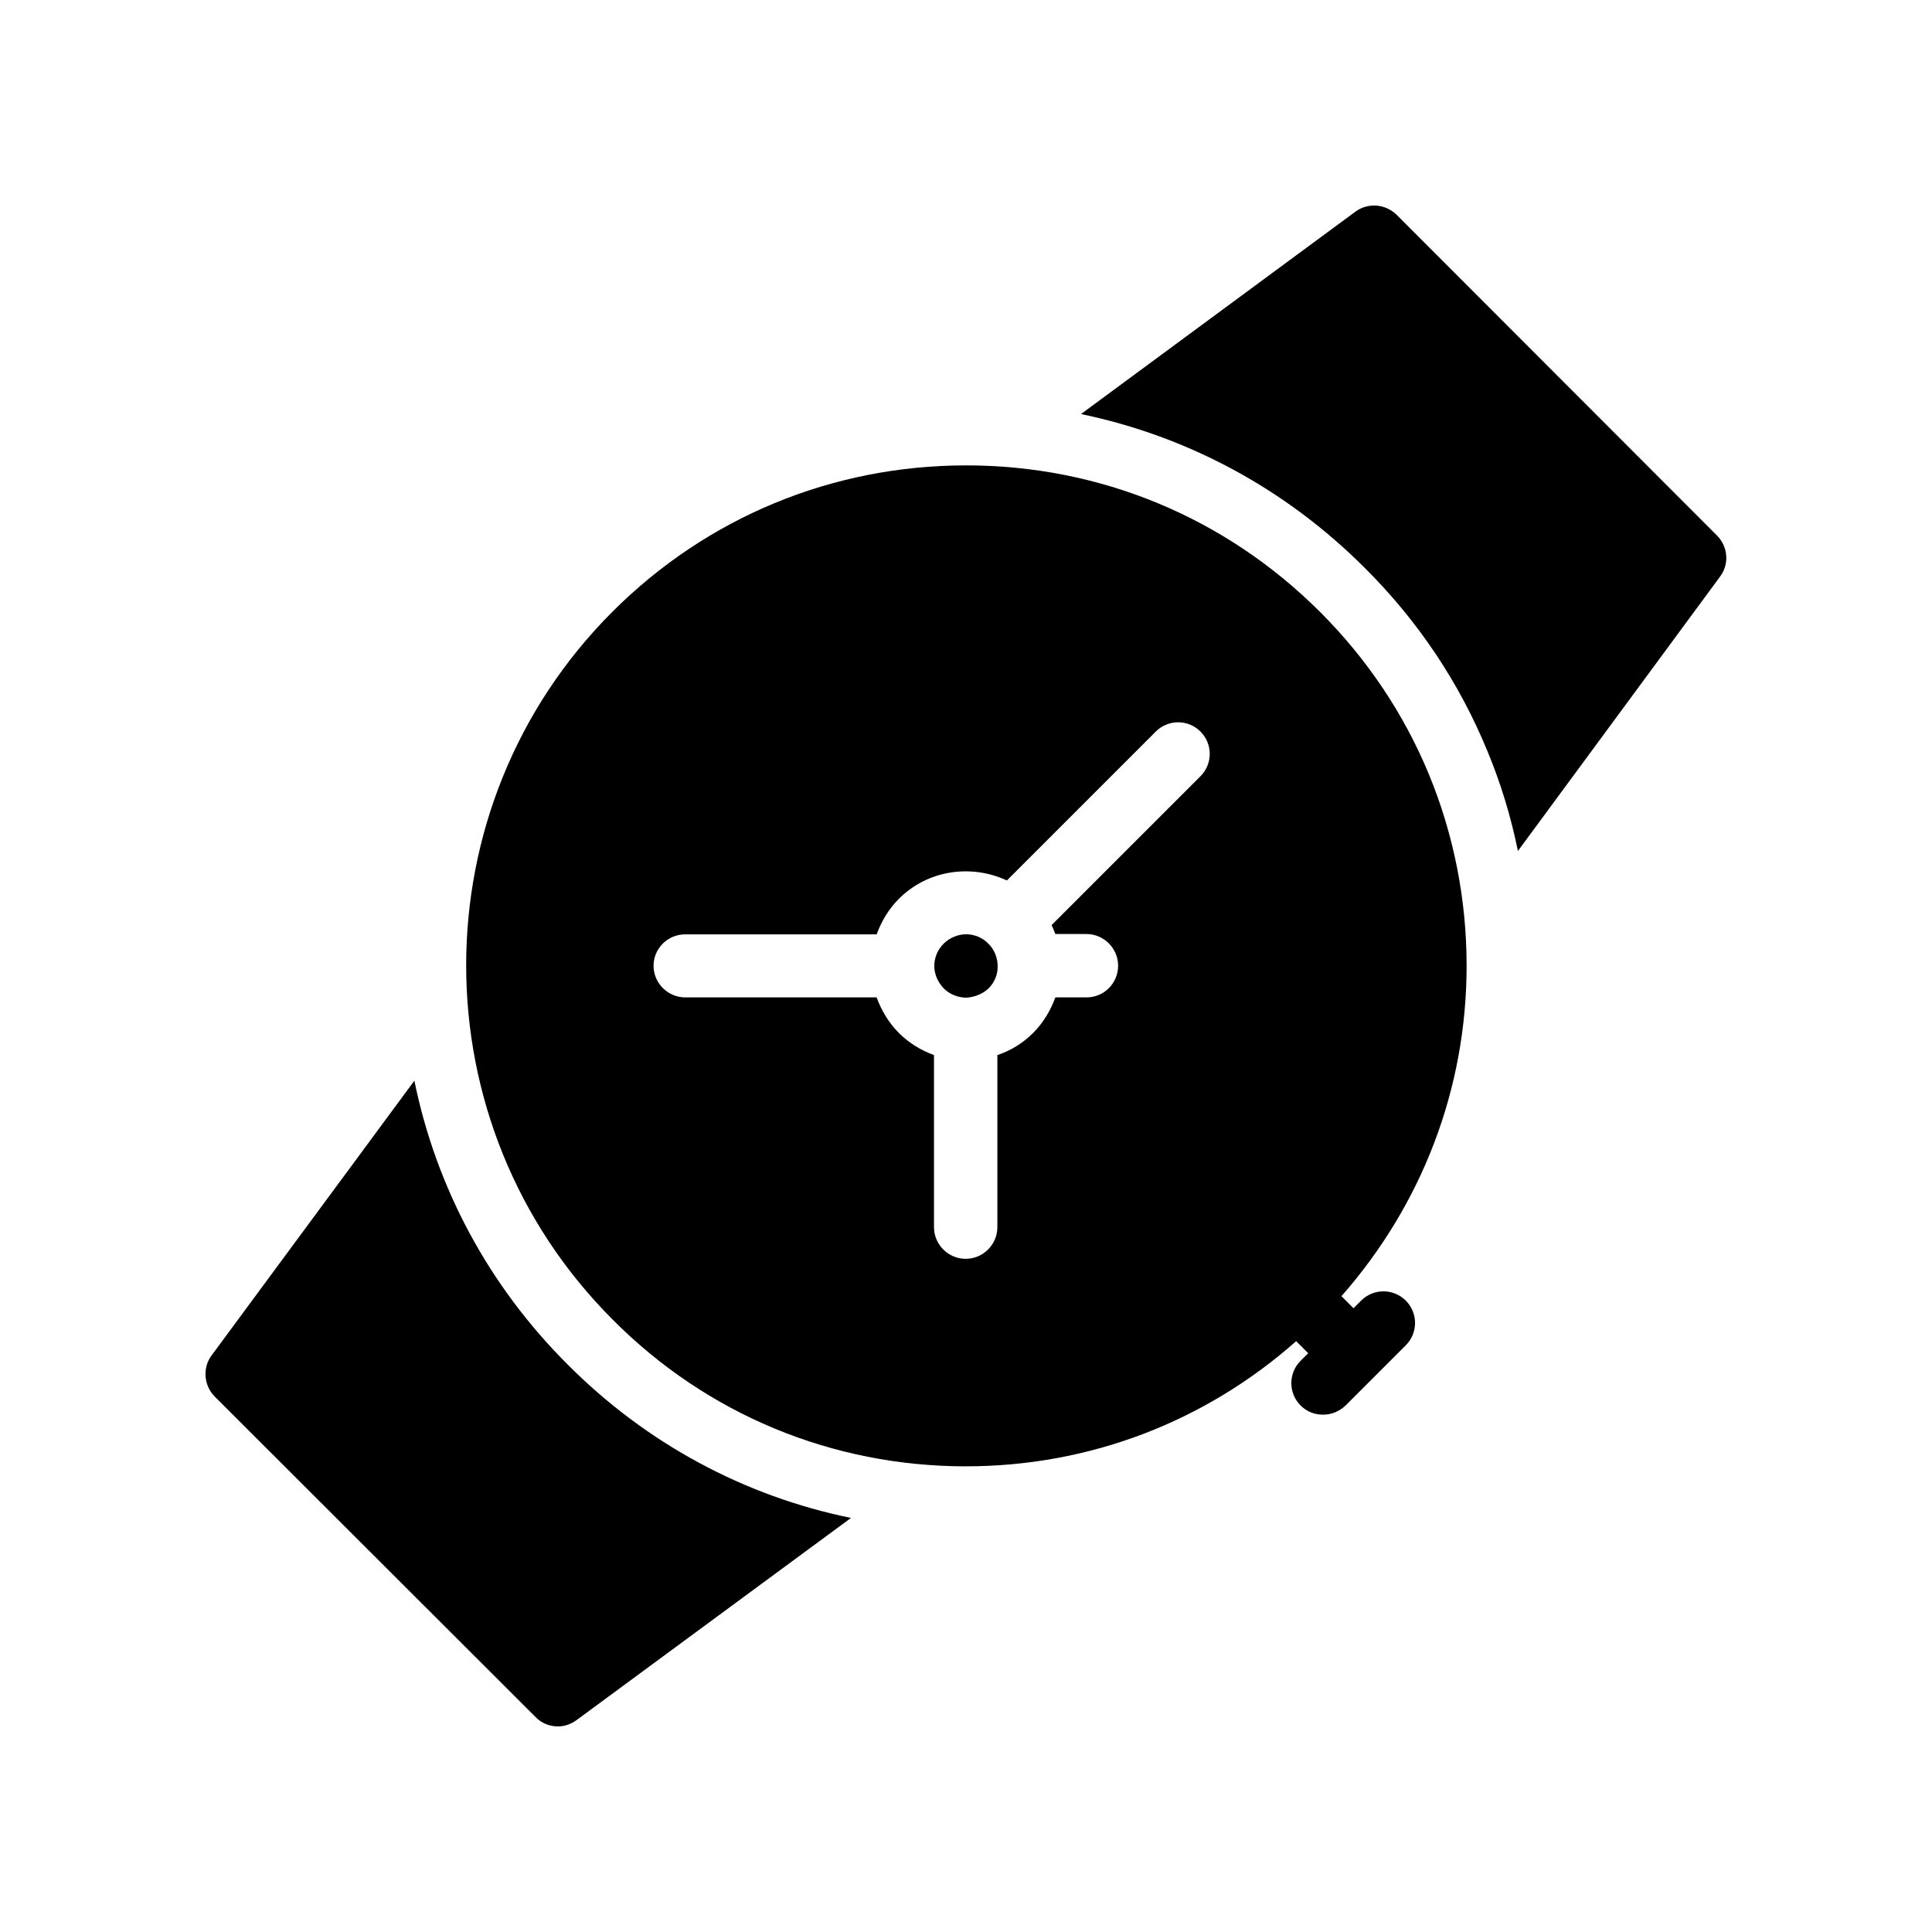
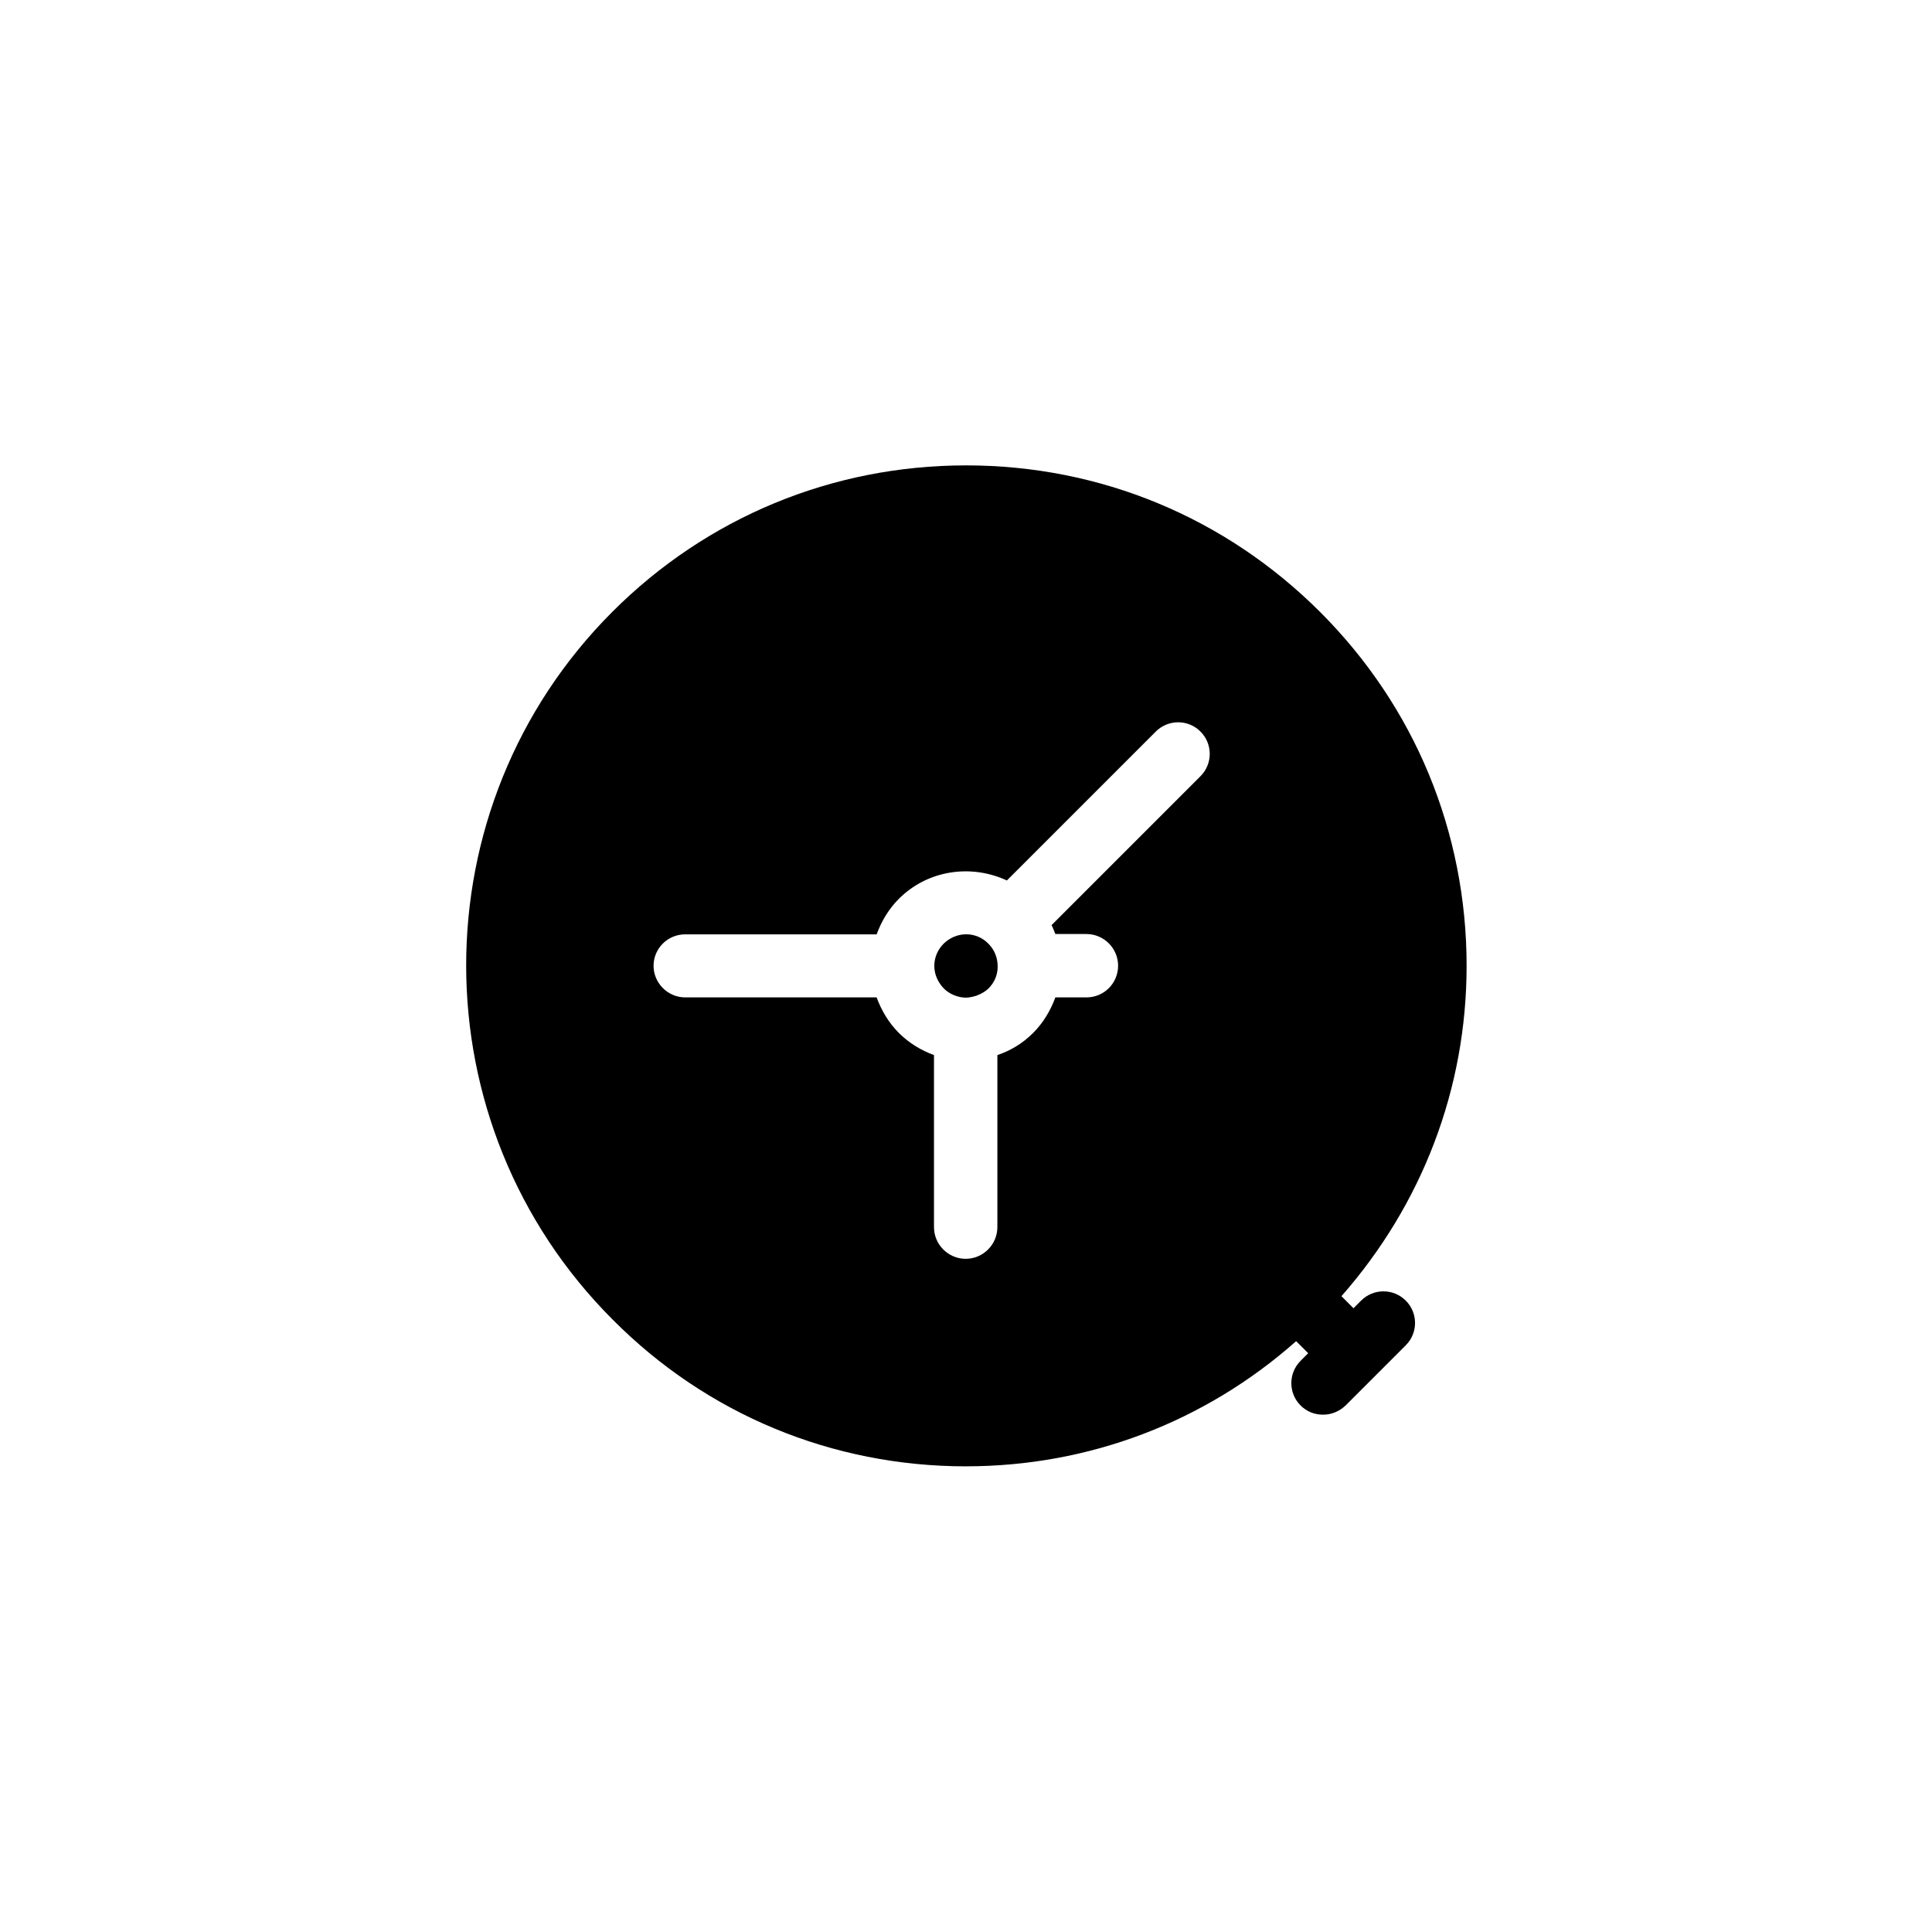
<svg xmlns="http://www.w3.org/2000/svg" fill="#000000" width="800px" height="800px" version="1.1" viewBox="144 144 512 512">
  <g>
-     <path d="m538.12 342.9c3.609 8.648 6.297 17.551 8.145 26.617l53.57-72.715c2.519-3.359 2.098-7.977-0.84-10.914l-84.887-84.977c-3.023-2.938-7.641-3.273-11-0.754l-72.633 53.57c28.297 5.879 54.242 19.816 75.152 40.723 14.105 14.023 25.02 30.312 32.492 48.449z" />
-     <path d="m285.89 599c1.594 1.68 3.777 2.519 5.961 2.519 1.762 0 3.441-0.586 4.953-1.68l72.715-53.57c-28.297-5.793-54.242-19.734-75.066-40.641-20.906-20.824-34.848-46.855-40.641-75.234l-53.738 72.801c-2.434 3.273-2.098 7.977 0.84 10.914z" />
    <path d="m400.08 408.39c1.848-0.082 4.199-0.84 5.879-2.434 1.594-1.598 2.434-3.609 2.434-5.793 0-2.352-0.84-4.449-2.434-6.047-1.598-1.68-3.777-2.519-5.879-2.519-2.184 0-4.281 0.84-5.961 2.434-1.68 1.68-2.519 3.781-2.519 5.965s0.922 4.281 2.519 5.961c1.594 1.594 3.863 2.434 5.961 2.434z" />
    <path d="m400 532.59c32.578 0 63.312-11.754 87.496-33.168l3.191 3.191-2.016 2.016c-3.273 3.273-3.273 8.566 0 11.84 1.68 1.68 3.777 2.434 5.961 2.434 2.184 0 4.281-0.84 5.961-2.434l15.953-15.953c3.273-3.273 3.273-8.566 0-11.84s-8.566-3.273-11.84 0l-2.016 2.016-3.191-3.191c21.328-24.266 33.168-54.914 33.168-87.578 0-17.633-3.441-34.848-9.992-50.719-6.551-15.871-16.289-30.48-28.801-42.992-25.105-25.105-58.359-38.879-93.793-38.879h-0.082c-35.434 0-68.688 13.77-93.707 38.793-51.723 51.723-51.641 135.86 0.082 187.59 24.938 25.105 58.188 38.879 93.625 38.879zm-74.398-140.98h50.719c1.258-3.441 3.191-6.719 5.879-9.406 7.727-7.727 19.23-9.238 28.633-4.871l39.465-39.465c3.273-3.273 8.566-3.273 11.84 0 3.273 3.273 3.273 8.566 0 11.84l-39.465 39.465c0.418 0.754 0.672 1.594 1.008 2.352h8.23c4.617 0 8.398 3.777 8.398 8.398 0 4.617-3.695 8.398-8.398 8.398h-8.23c-1.258 3.441-3.191 6.719-5.879 9.406-2.769 2.769-5.961 4.703-9.488 5.879v45.594c0 4.617-3.777 8.398-8.398 8.398-4.617 0-8.398-3.777-8.398-8.398v-45.594c-3.441-1.258-6.633-3.191-9.32-5.879s-4.617-5.961-5.879-9.406h-50.719c-4.617 0-8.398-3.777-8.398-8.398 0.008-4.535 3.703-8.312 8.402-8.312z" />
  </g>
</svg>